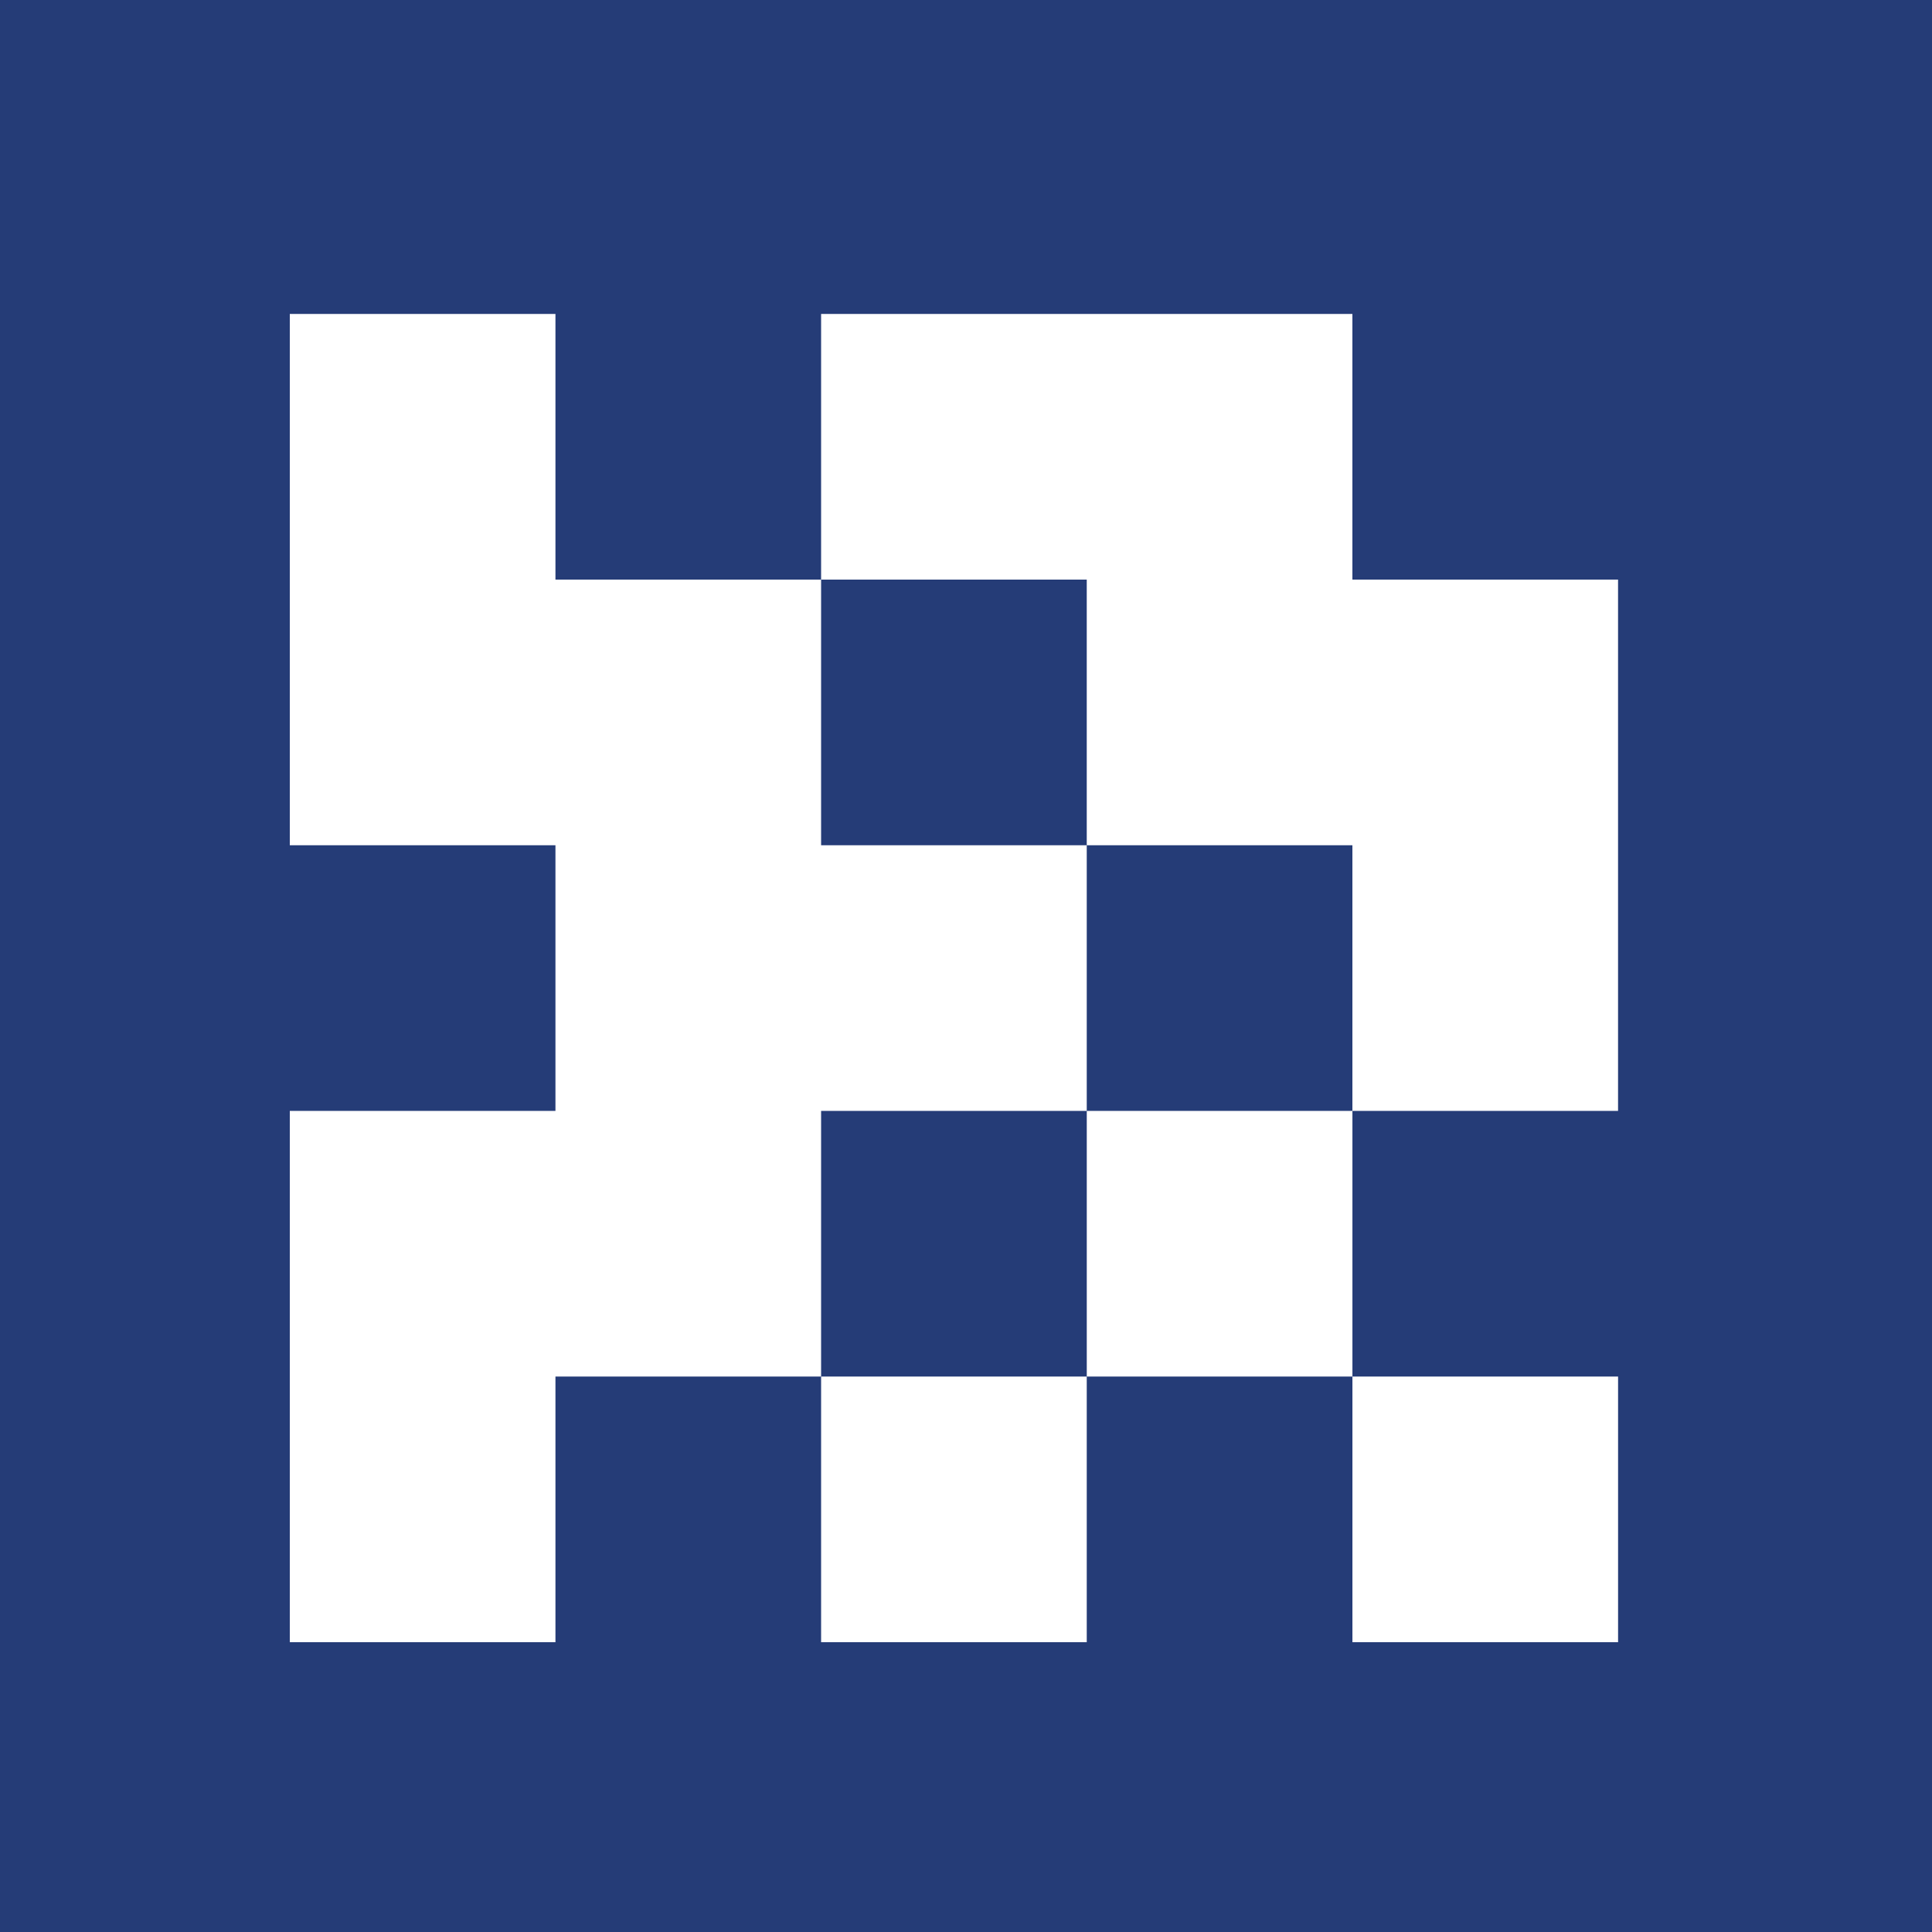
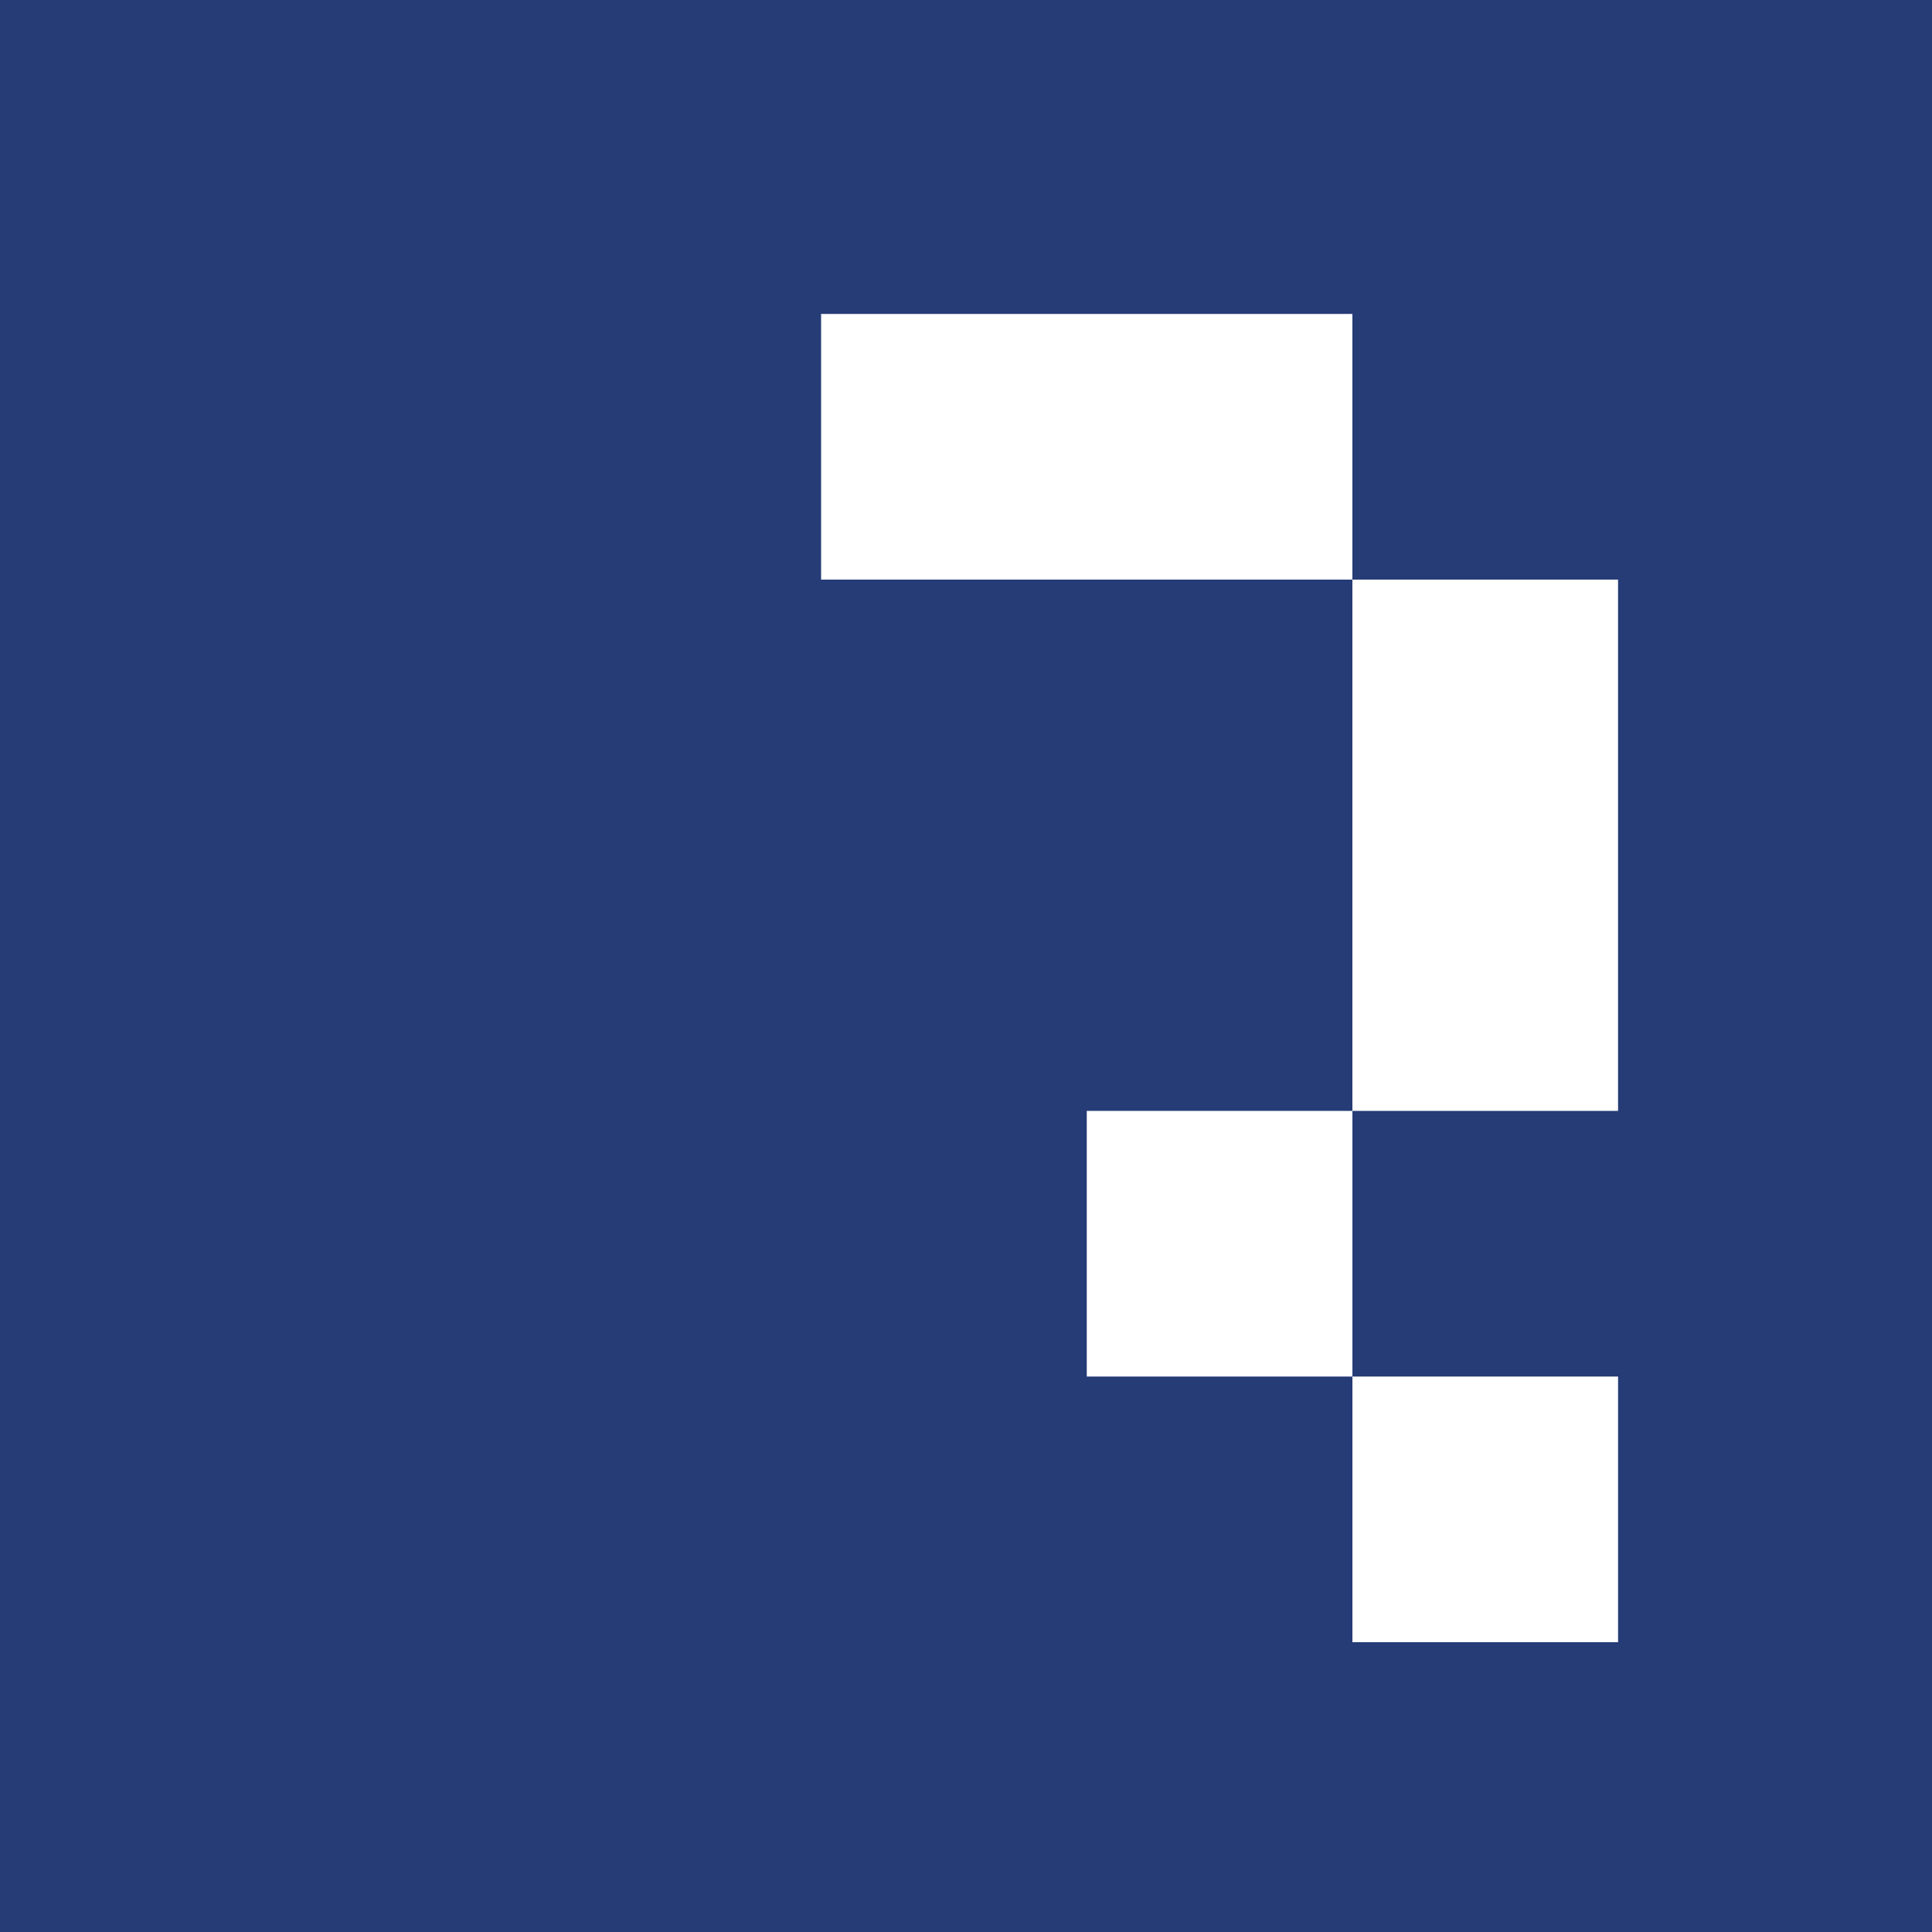
<svg xmlns="http://www.w3.org/2000/svg" width="80" height="80" viewBox="0 0 80 80" fill="none">
  <rect width="80" height="80" fill="#253C77" />
-   <path d="M56 24V13H34V24H45V35H56V46H67V24H56Z" fill="white" />
+   <path d="M56 24V13H34V24H45H56V46H67V24H56Z" fill="white" />
  <path d="M67.001 57H56.001V68H67.001V57Z" fill="white" />
  <path d="M56.001 46H45.001V57H56.001V46Z" fill="white" />
-   <path d="M45 46V35H34V24H23V13H12V35H23V46H12V68H23V57H34V46H45Z" fill="white" />
-   <path d="M45 57H34V68H45V57Z" fill="white" />
</svg>